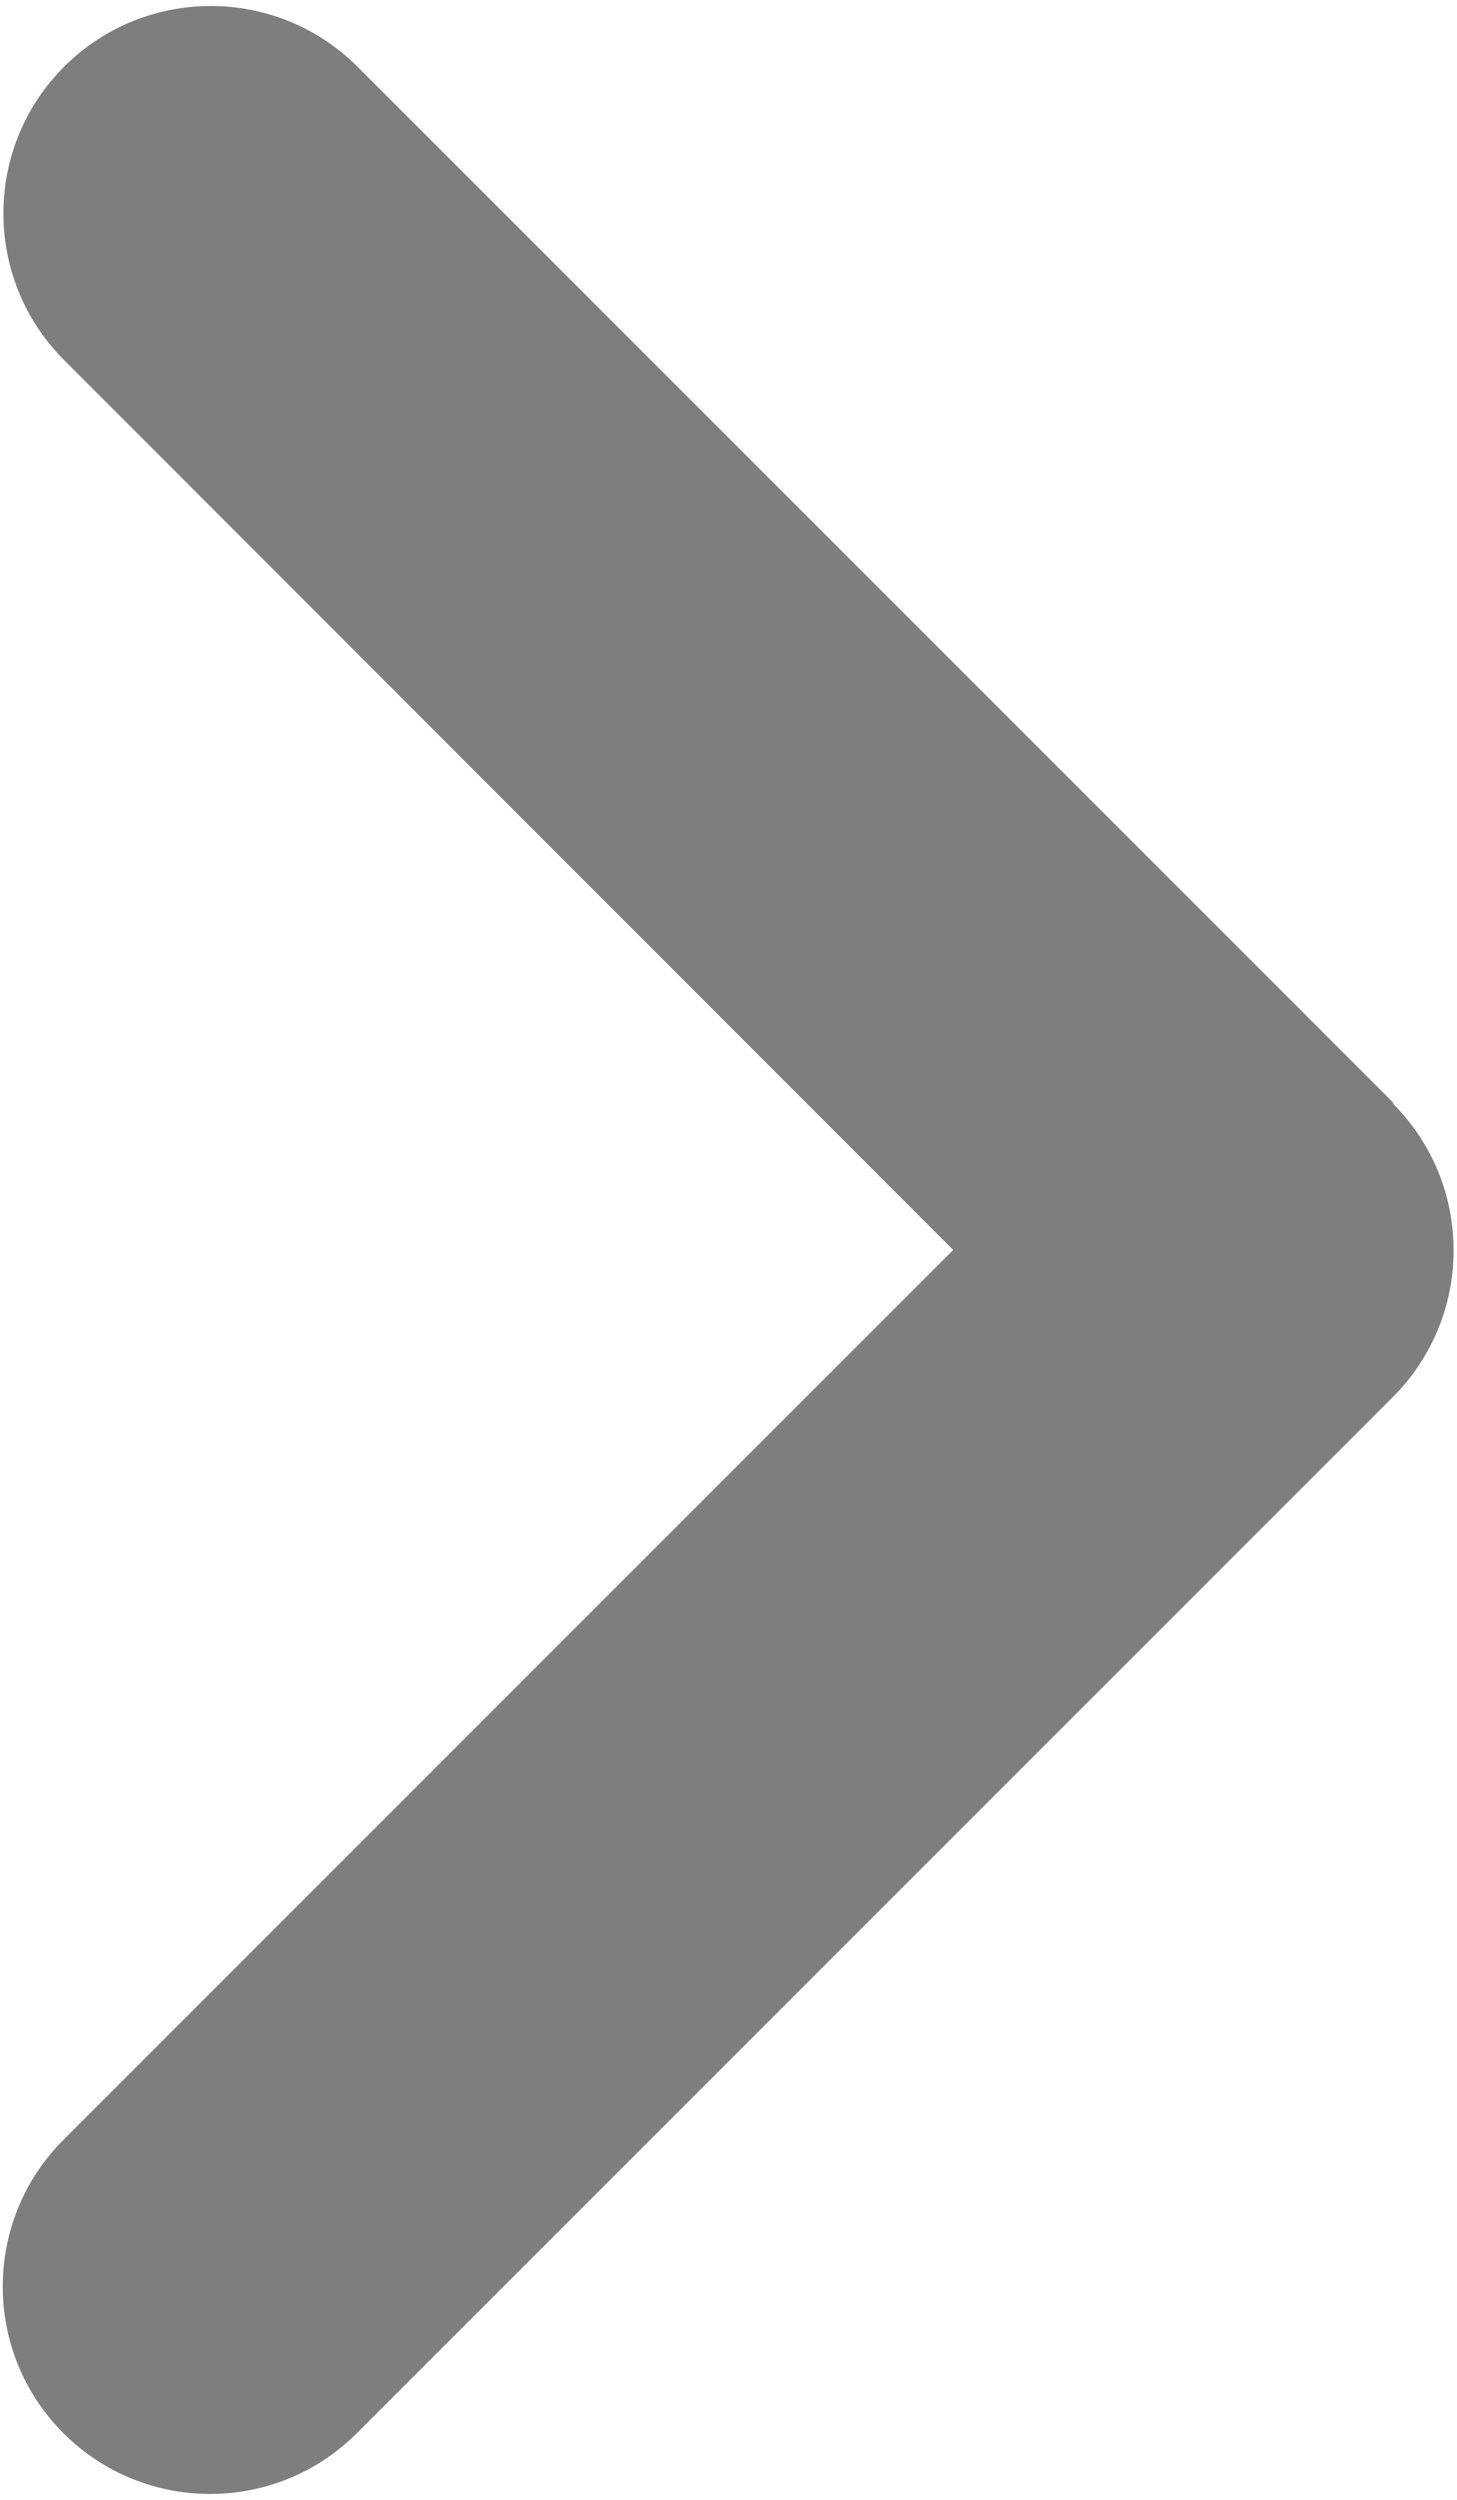
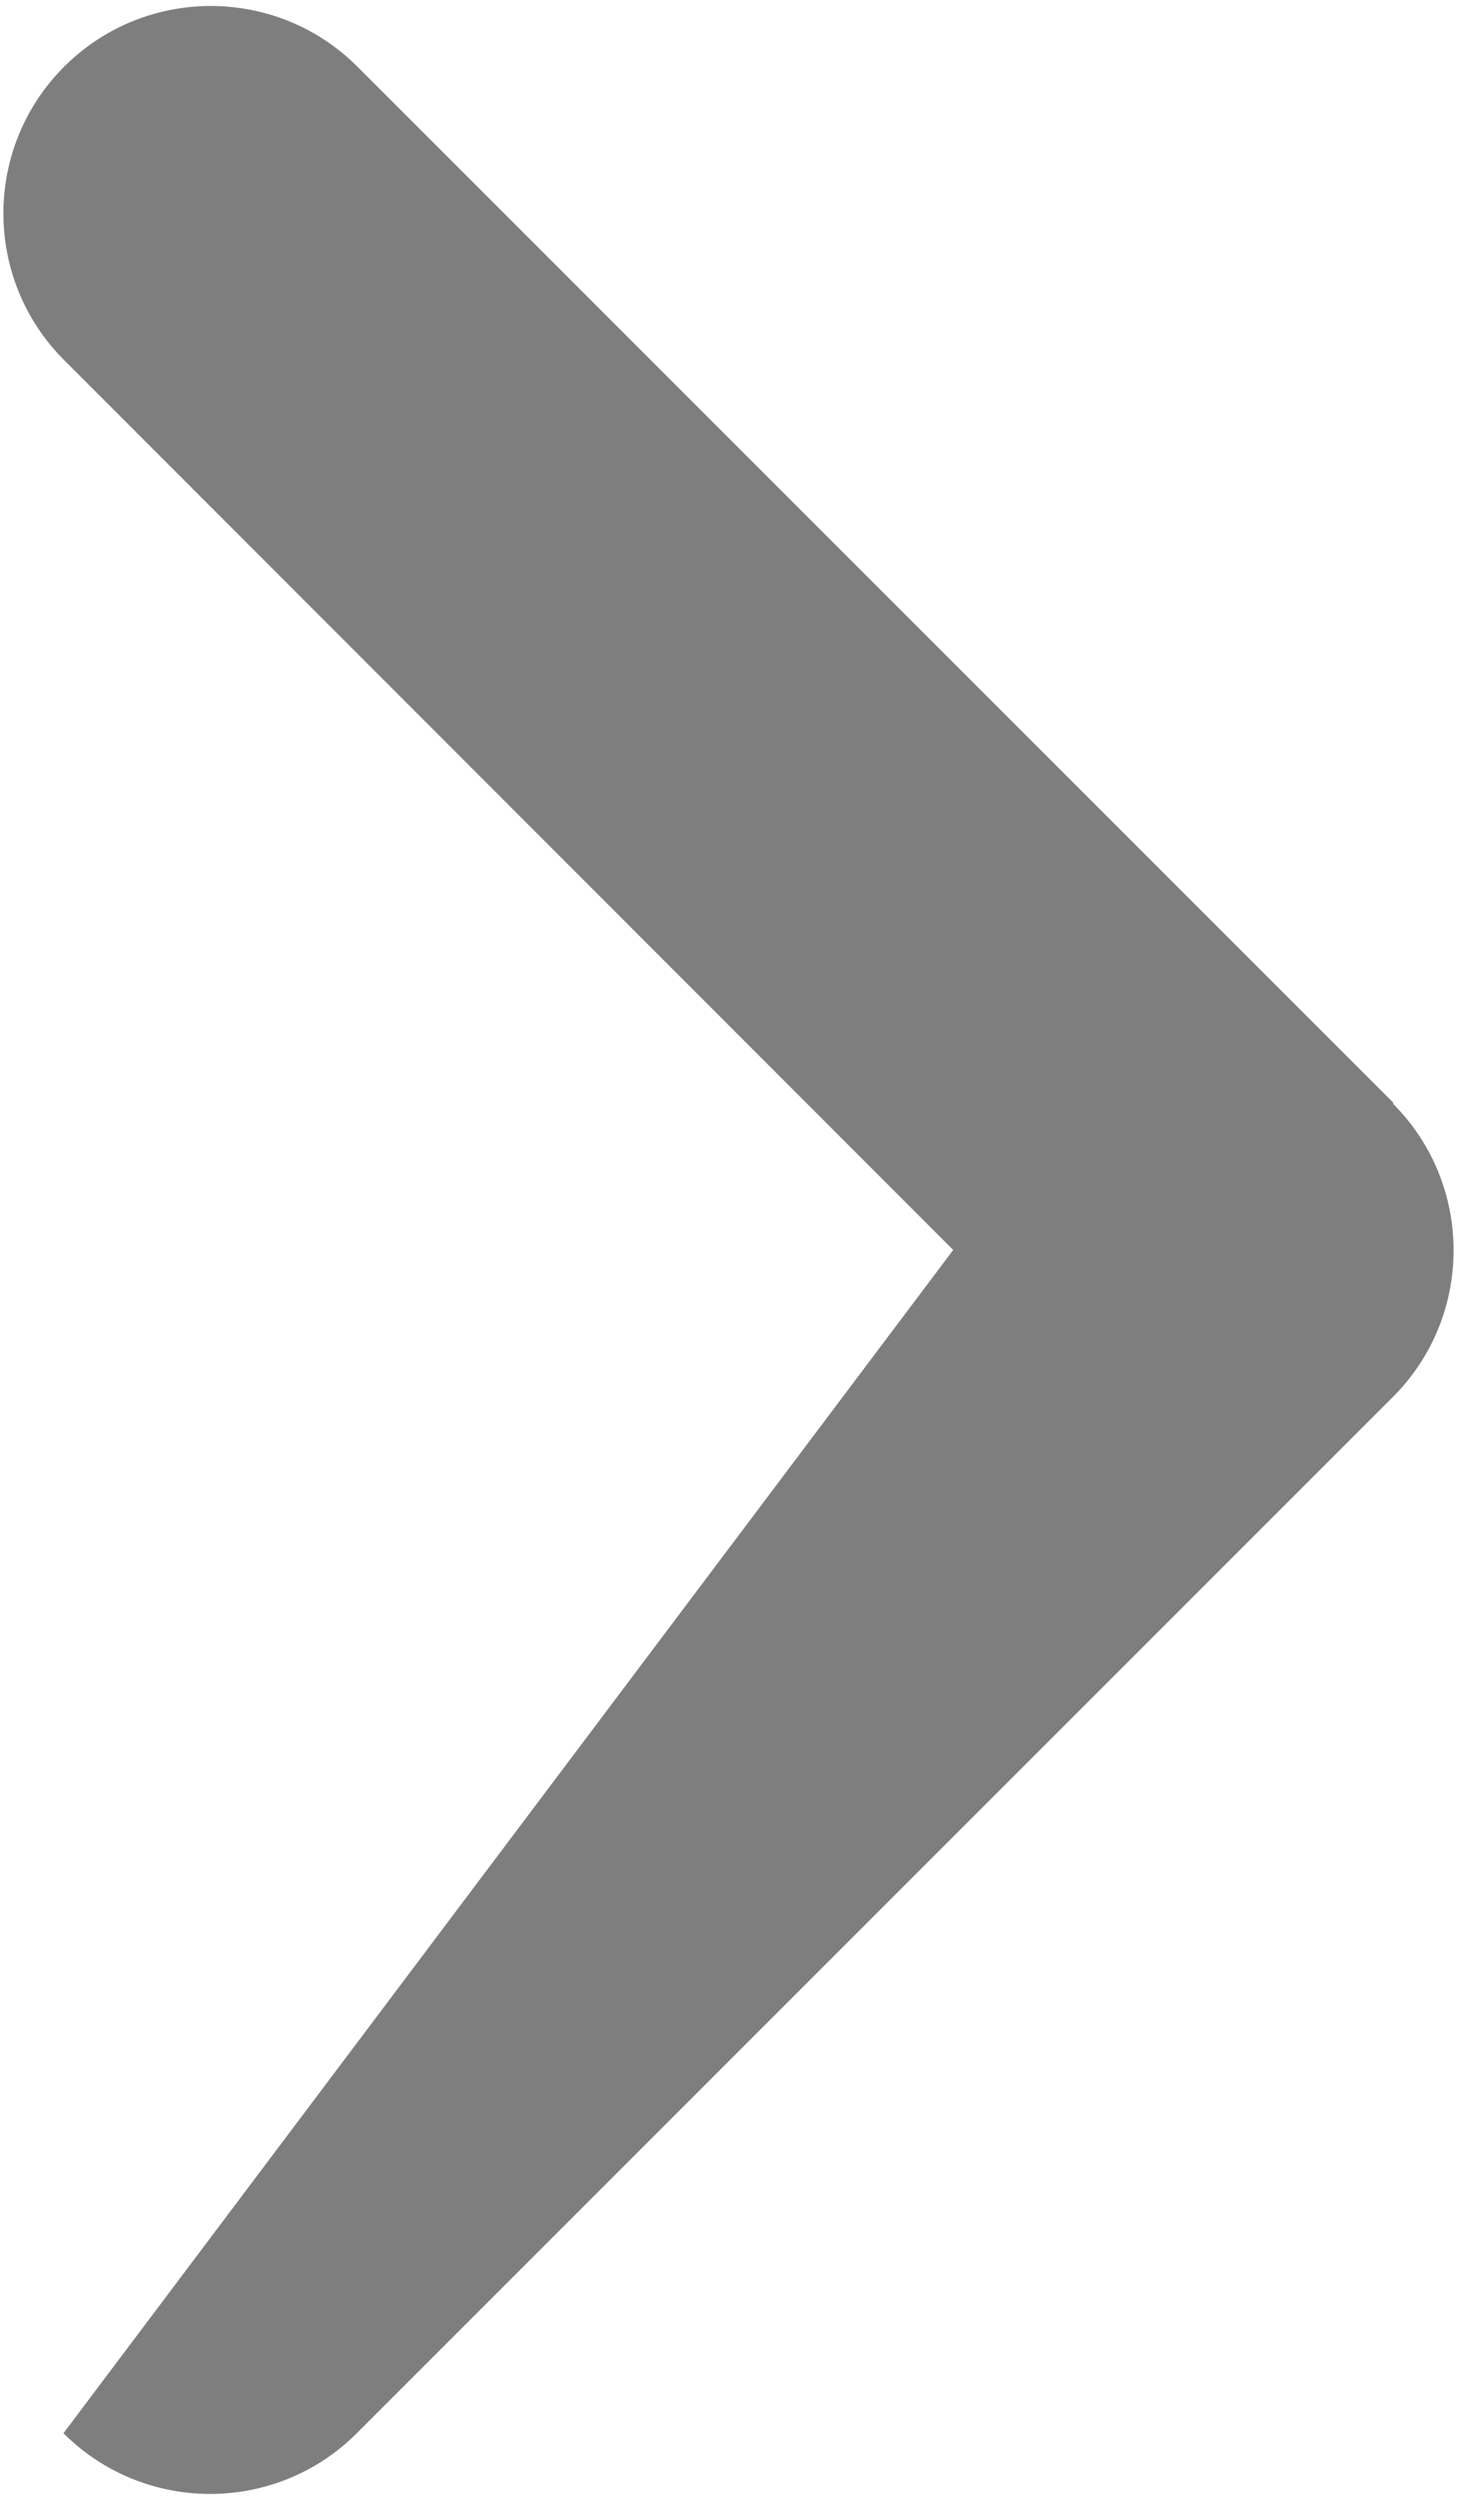
<svg xmlns="http://www.w3.org/2000/svg" width="225px" height="386px" viewBox="0 0 225 386" version="1.1">
  <title>Path</title>
  <g id="Page-1" stroke="none" stroke-width="1" fill="none" fill-rule="evenodd">
    <g id="Extra-Large-Copy" transform="translate(-3927, -3058)" fill="#7E7E7E" fill-rule="nonzero">
      <g id="angle-right-solid-full" transform="translate(3703, 2931)">
-         <path d="M439.1,297.4 C451.6,309.9 451.6,330.2 439.1,342.7 L279.1,502.7 C266.6,515.2 246.3,515.2 233.8,502.7 C221.3,490.2 221.3,469.9 233.8,457.4 L371.2,320 L233.9,182.6 C221.4,170.1 221.4,149.8 233.9,137.3 C246.4,124.8 266.7,124.8 279.2,137.3 L439.2,297.3 L439.1,297.4 Z" id="Path" />
+         <path d="M439.1,297.4 C451.6,309.9 451.6,330.2 439.1,342.7 L279.1,502.7 C266.6,515.2 246.3,515.2 233.8,502.7 L371.2,320 L233.9,182.6 C221.4,170.1 221.4,149.8 233.9,137.3 C246.4,124.8 266.7,124.8 279.2,137.3 L439.2,297.3 L439.1,297.4 Z" id="Path" />
      </g>
    </g>
  </g>
</svg>